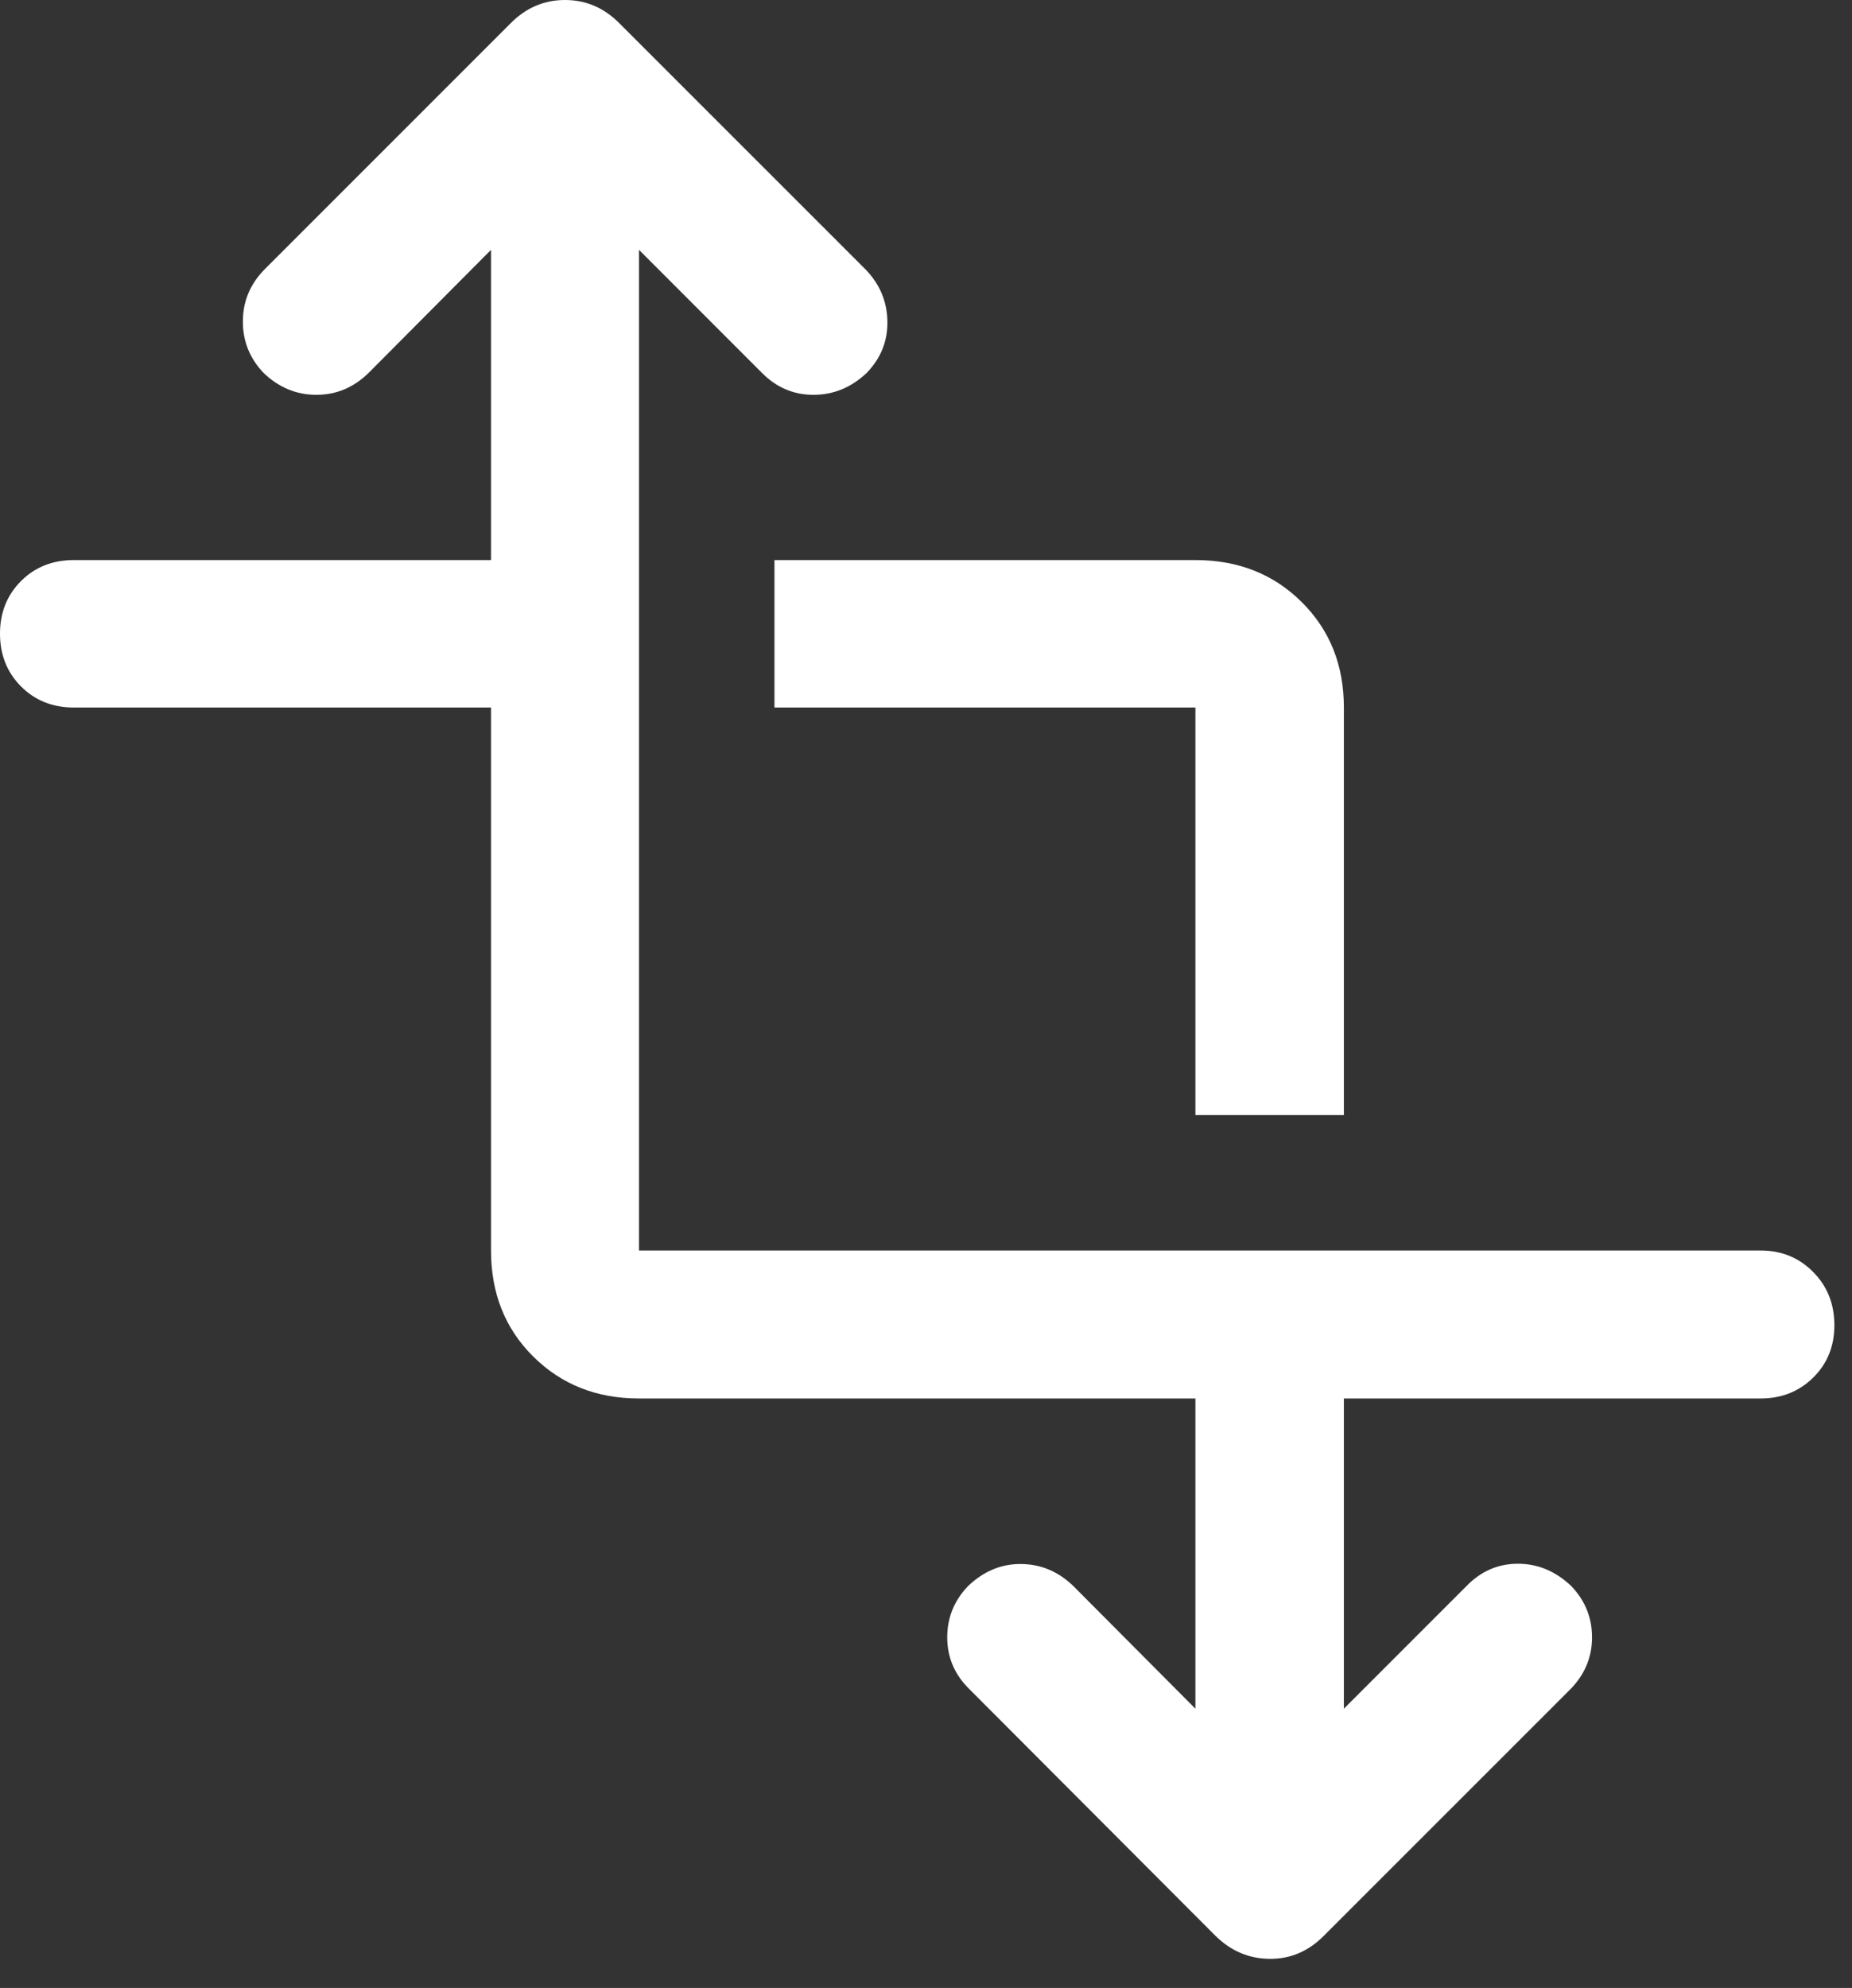
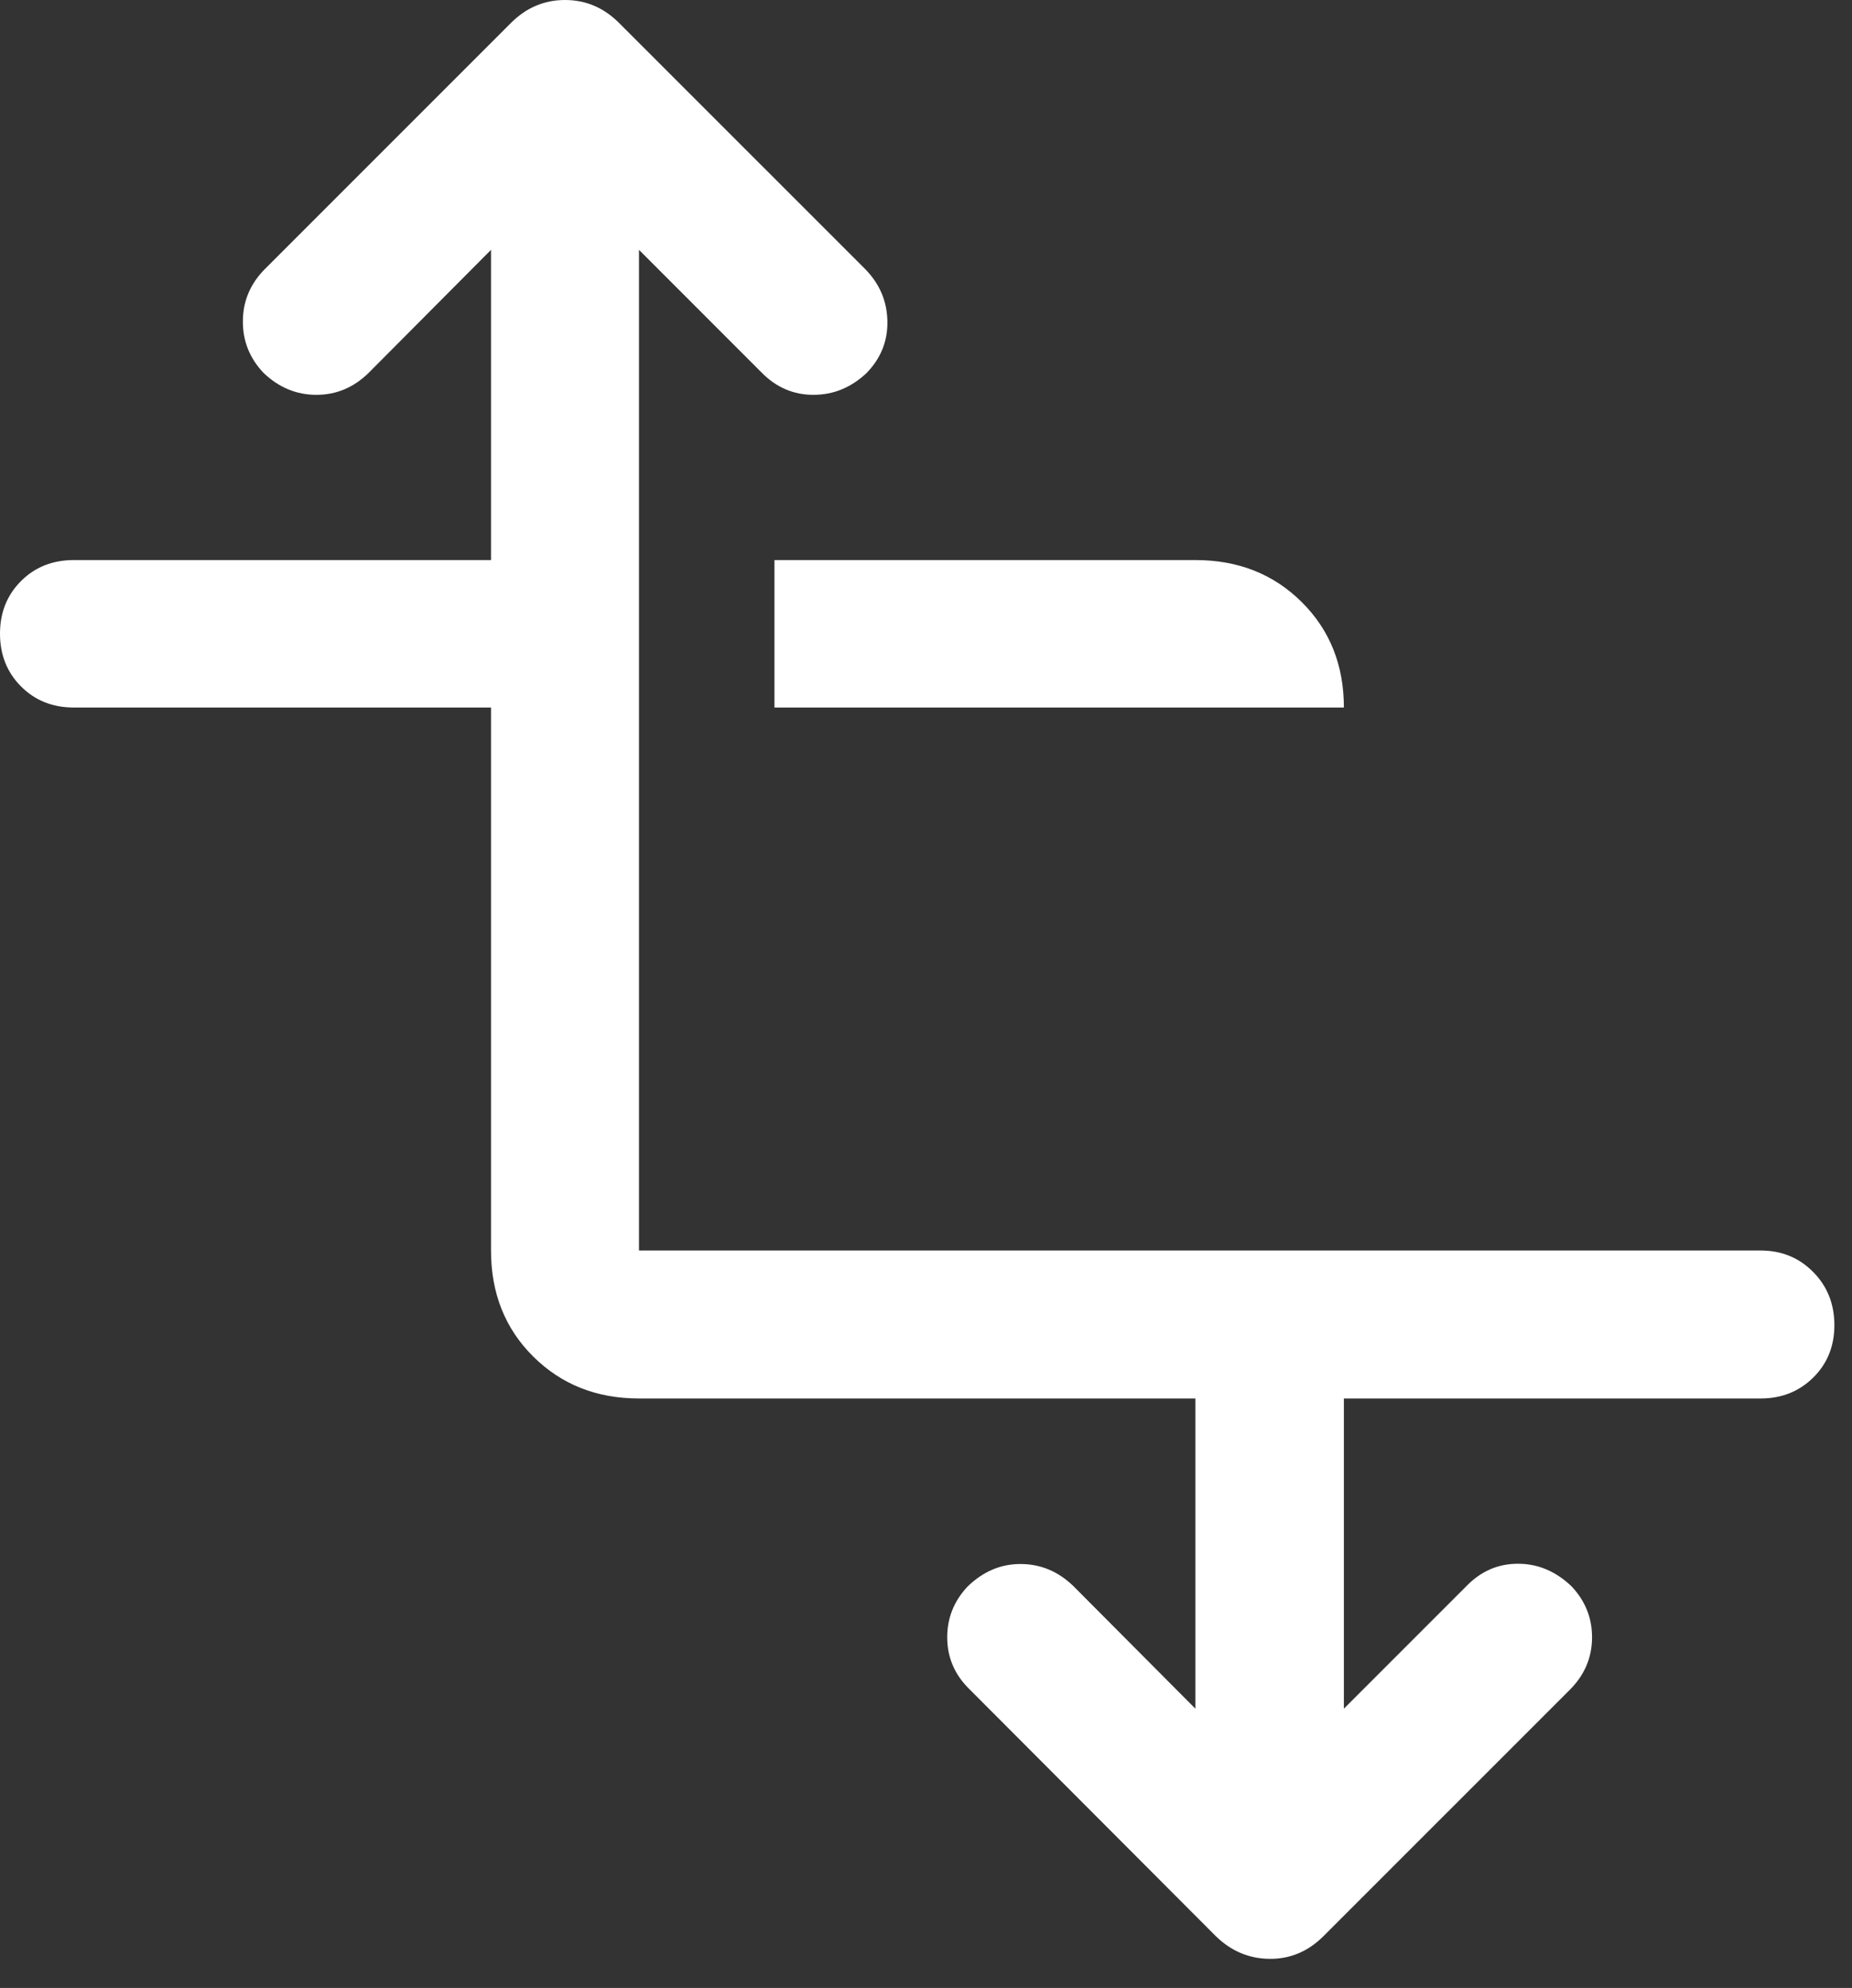
<svg xmlns="http://www.w3.org/2000/svg" fill="none" height="100%" overflow="visible" preserveAspectRatio="none" style="display: block;" viewBox="0 0 41 44" width="100%">
  <rect x="0" y="0" width="41" height="44" fill="#333333" stroke="none" />
-   <path d="M10.87 15.66H1.635C1.165 15.66 0.775 15.504 0.465 15.193C0.155 14.881 0 14.492 0 14.025C0 13.559 0.155 13.171 0.465 12.861C0.775 12.551 1.165 12.396 1.635 12.396H10.87V5.53L8.16 8.254C7.83 8.577 7.445 8.739 7.004 8.739C6.563 8.739 6.173 8.577 5.835 8.254C5.526 7.929 5.372 7.545 5.377 7.101C5.38 6.658 5.545 6.274 5.869 5.95L11.309 0.51C11.649 0.17 12.048 0 12.508 0C12.968 0 13.368 0.17 13.707 0.51L19.16 5.962C19.476 6.287 19.638 6.67 19.645 7.109C19.654 7.548 19.501 7.929 19.187 8.254C18.845 8.577 18.452 8.739 18.008 8.739C17.564 8.739 17.18 8.573 16.857 8.242L14.146 5.53V27.678H38.978C39.441 27.678 39.828 27.837 40.141 28.154C40.454 28.47 40.61 28.863 40.61 29.331C40.61 29.795 40.454 30.182 40.141 30.491C39.828 30.799 39.441 30.953 38.978 30.953H29.751V37.819L32.462 35.108C32.782 34.777 33.163 34.611 33.603 34.611C34.044 34.61 34.439 34.776 34.788 35.108C35.096 35.432 35.249 35.815 35.245 36.255C35.241 36.694 35.077 37.076 34.754 37.4L29.301 42.852C28.961 43.192 28.563 43.36 28.107 43.356C27.652 43.352 27.254 43.184 26.914 42.852L21.462 37.388C21.138 37.072 20.974 36.694 20.97 36.255C20.966 35.815 21.119 35.432 21.428 35.108C21.774 34.776 22.167 34.612 22.608 34.617C23.047 34.621 23.433 34.785 23.765 35.108L26.464 37.819V30.953H14.146C13.209 30.953 12.429 30.644 11.806 30.026C11.182 29.408 10.87 28.625 10.87 27.678V15.66ZM26.464 24.678V15.66H17.145V12.396H26.464C27.41 12.396 28.194 12.706 28.817 13.325C29.44 13.943 29.751 14.721 29.751 15.66V24.678H26.464Z" fill="white" id="Vector" />
+   <path d="M10.87 15.66H1.635C1.165 15.66 0.775 15.504 0.465 15.193C0.155 14.881 0 14.492 0 14.025C0 13.559 0.155 13.171 0.465 12.861C0.775 12.551 1.165 12.396 1.635 12.396H10.87V5.53L8.16 8.254C7.83 8.577 7.445 8.739 7.004 8.739C6.563 8.739 6.173 8.577 5.835 8.254C5.526 7.929 5.372 7.545 5.377 7.101C5.38 6.658 5.545 6.274 5.869 5.95L11.309 0.51C11.649 0.17 12.048 0 12.508 0C12.968 0 13.368 0.17 13.707 0.51L19.16 5.962C19.476 6.287 19.638 6.67 19.645 7.109C19.654 7.548 19.501 7.929 19.187 8.254C18.845 8.577 18.452 8.739 18.008 8.739C17.564 8.739 17.18 8.573 16.857 8.242L14.146 5.53V27.678H38.978C39.441 27.678 39.828 27.837 40.141 28.154C40.454 28.47 40.61 28.863 40.61 29.331C40.61 29.795 40.454 30.182 40.141 30.491C39.828 30.799 39.441 30.953 38.978 30.953H29.751V37.819L32.462 35.108C32.782 34.777 33.163 34.611 33.603 34.611C34.044 34.61 34.439 34.776 34.788 35.108C35.096 35.432 35.249 35.815 35.245 36.255C35.241 36.694 35.077 37.076 34.754 37.4L29.301 42.852C28.961 43.192 28.563 43.36 28.107 43.356C27.652 43.352 27.254 43.184 26.914 42.852L21.462 37.388C21.138 37.072 20.974 36.694 20.97 36.255C20.966 35.815 21.119 35.432 21.428 35.108C21.774 34.776 22.167 34.612 22.608 34.617C23.047 34.621 23.433 34.785 23.765 35.108L26.464 37.819V30.953H14.146C13.209 30.953 12.429 30.644 11.806 30.026C11.182 29.408 10.87 28.625 10.87 27.678V15.66ZM26.464 24.678V15.66H17.145V12.396H26.464C27.41 12.396 28.194 12.706 28.817 13.325C29.44 13.943 29.751 14.721 29.751 15.66H26.464Z" fill="white" id="Vector" />
</svg>